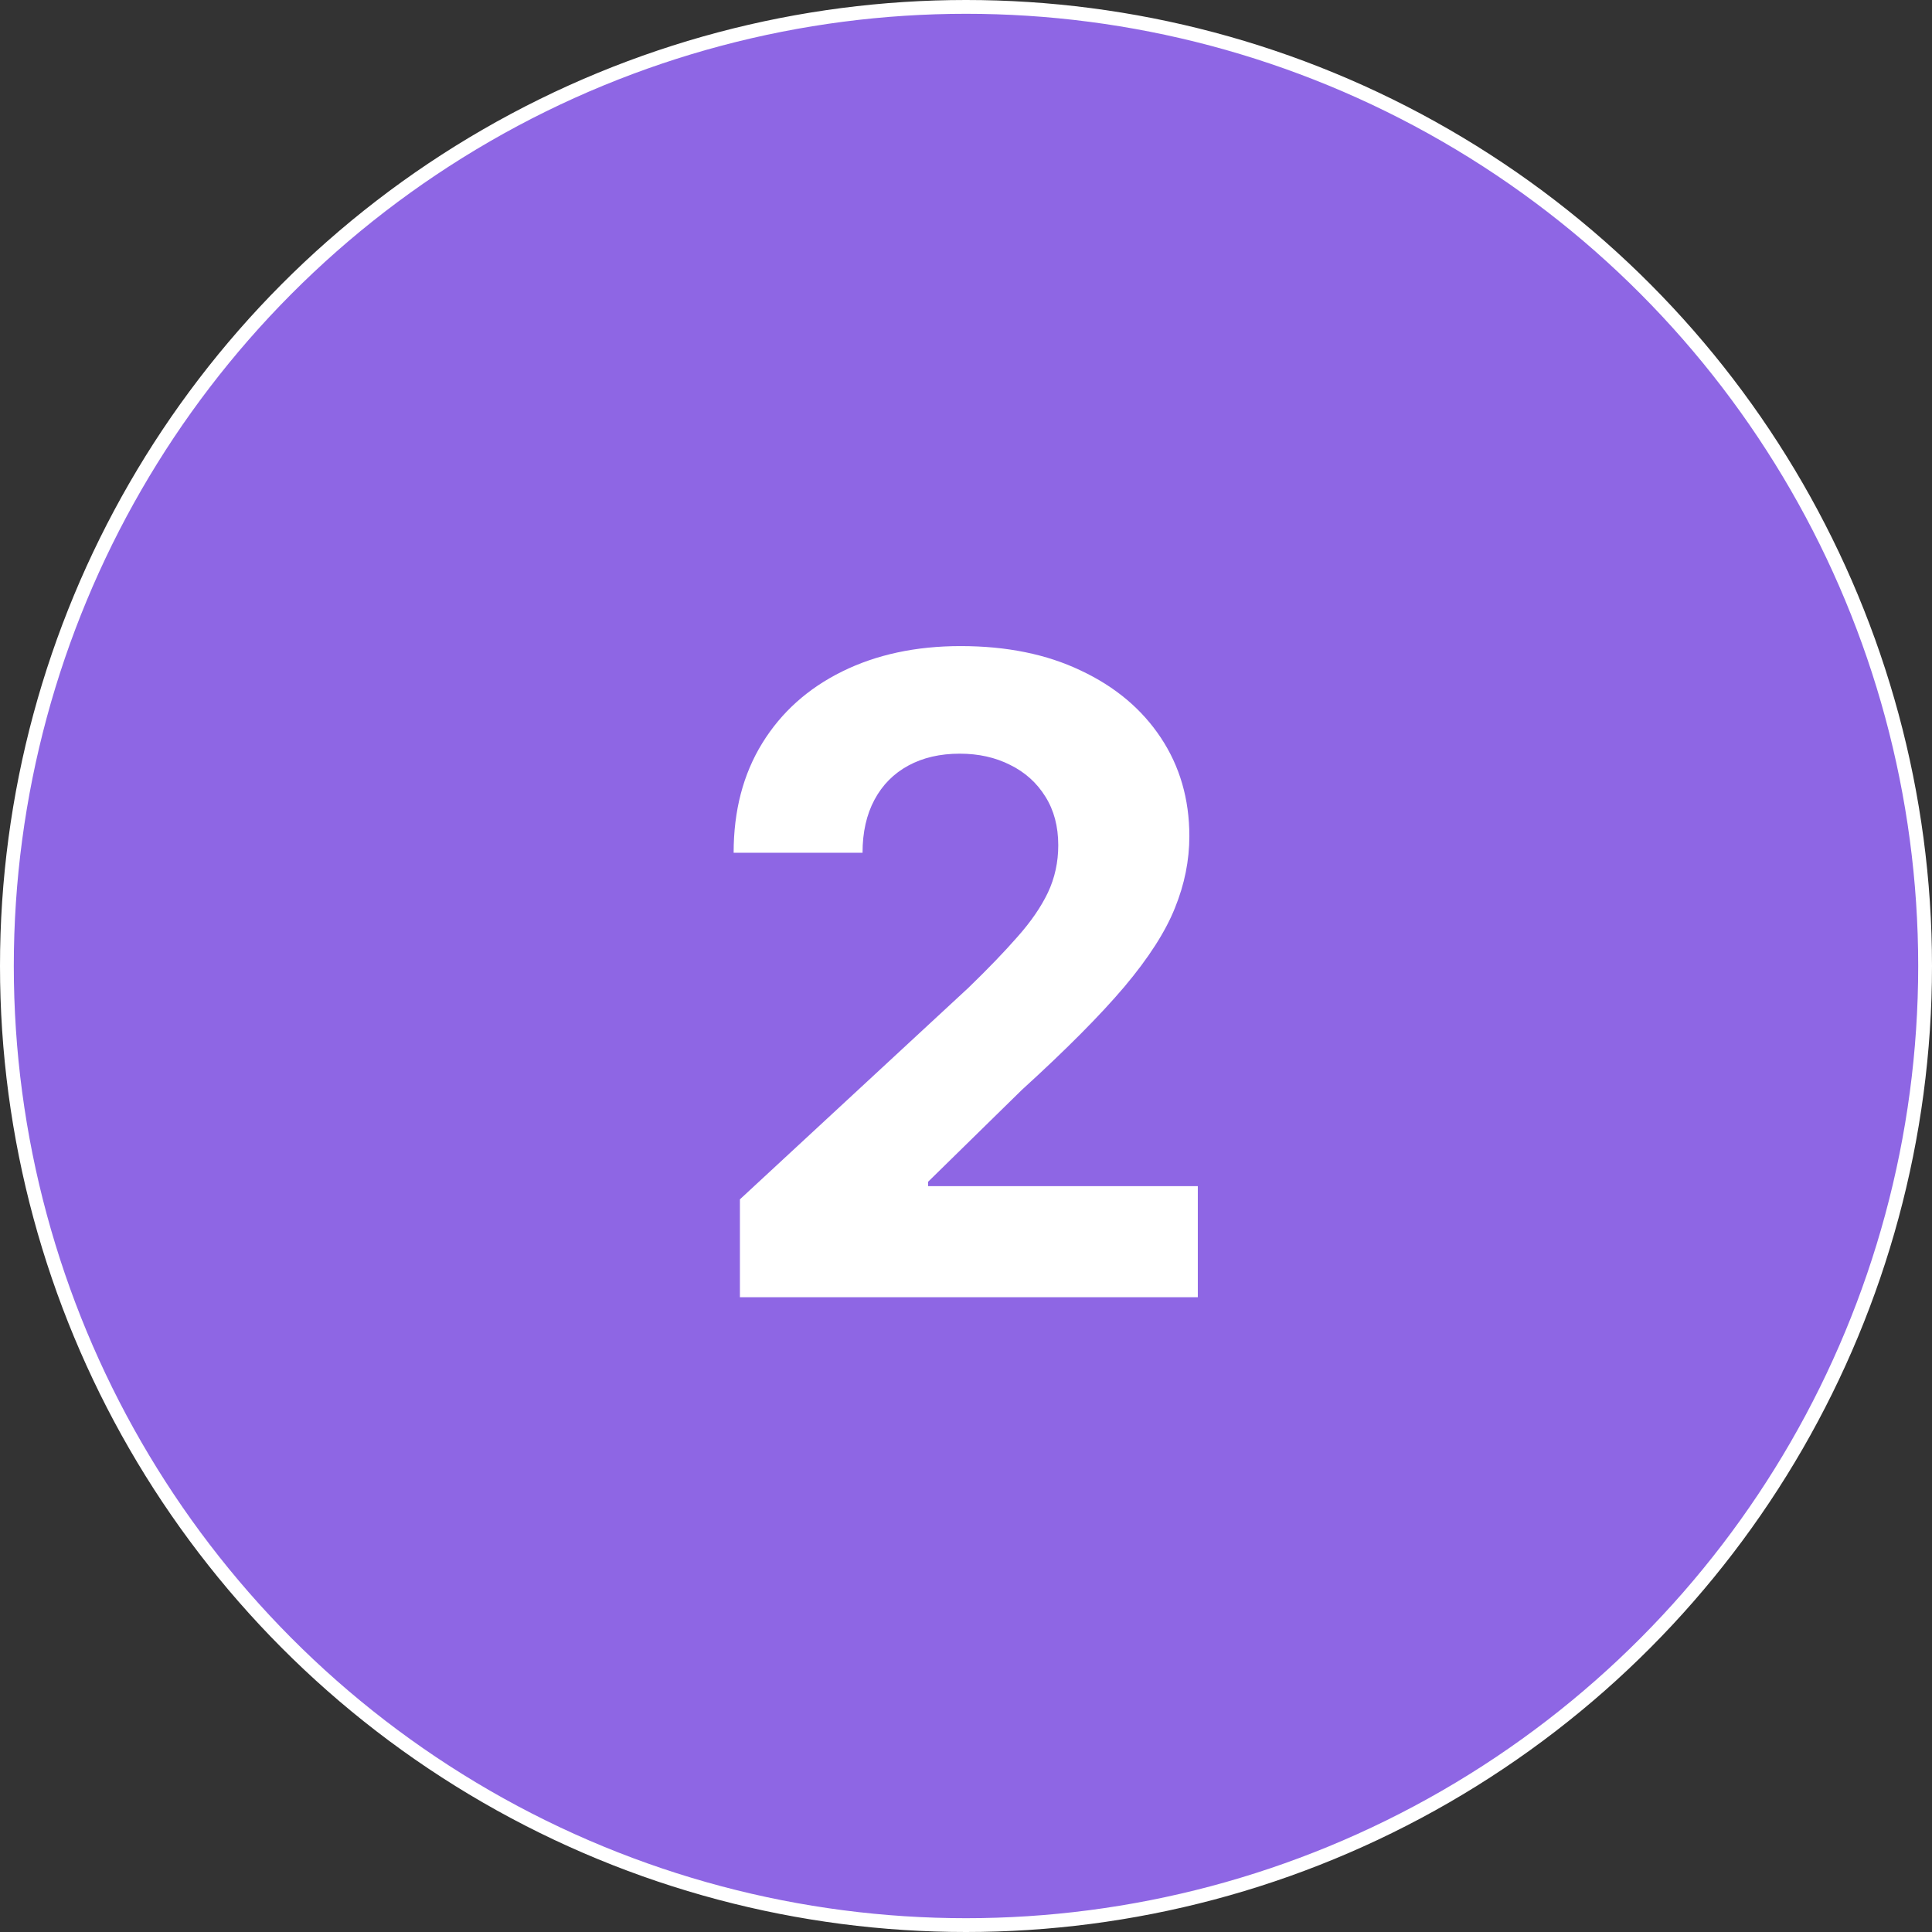
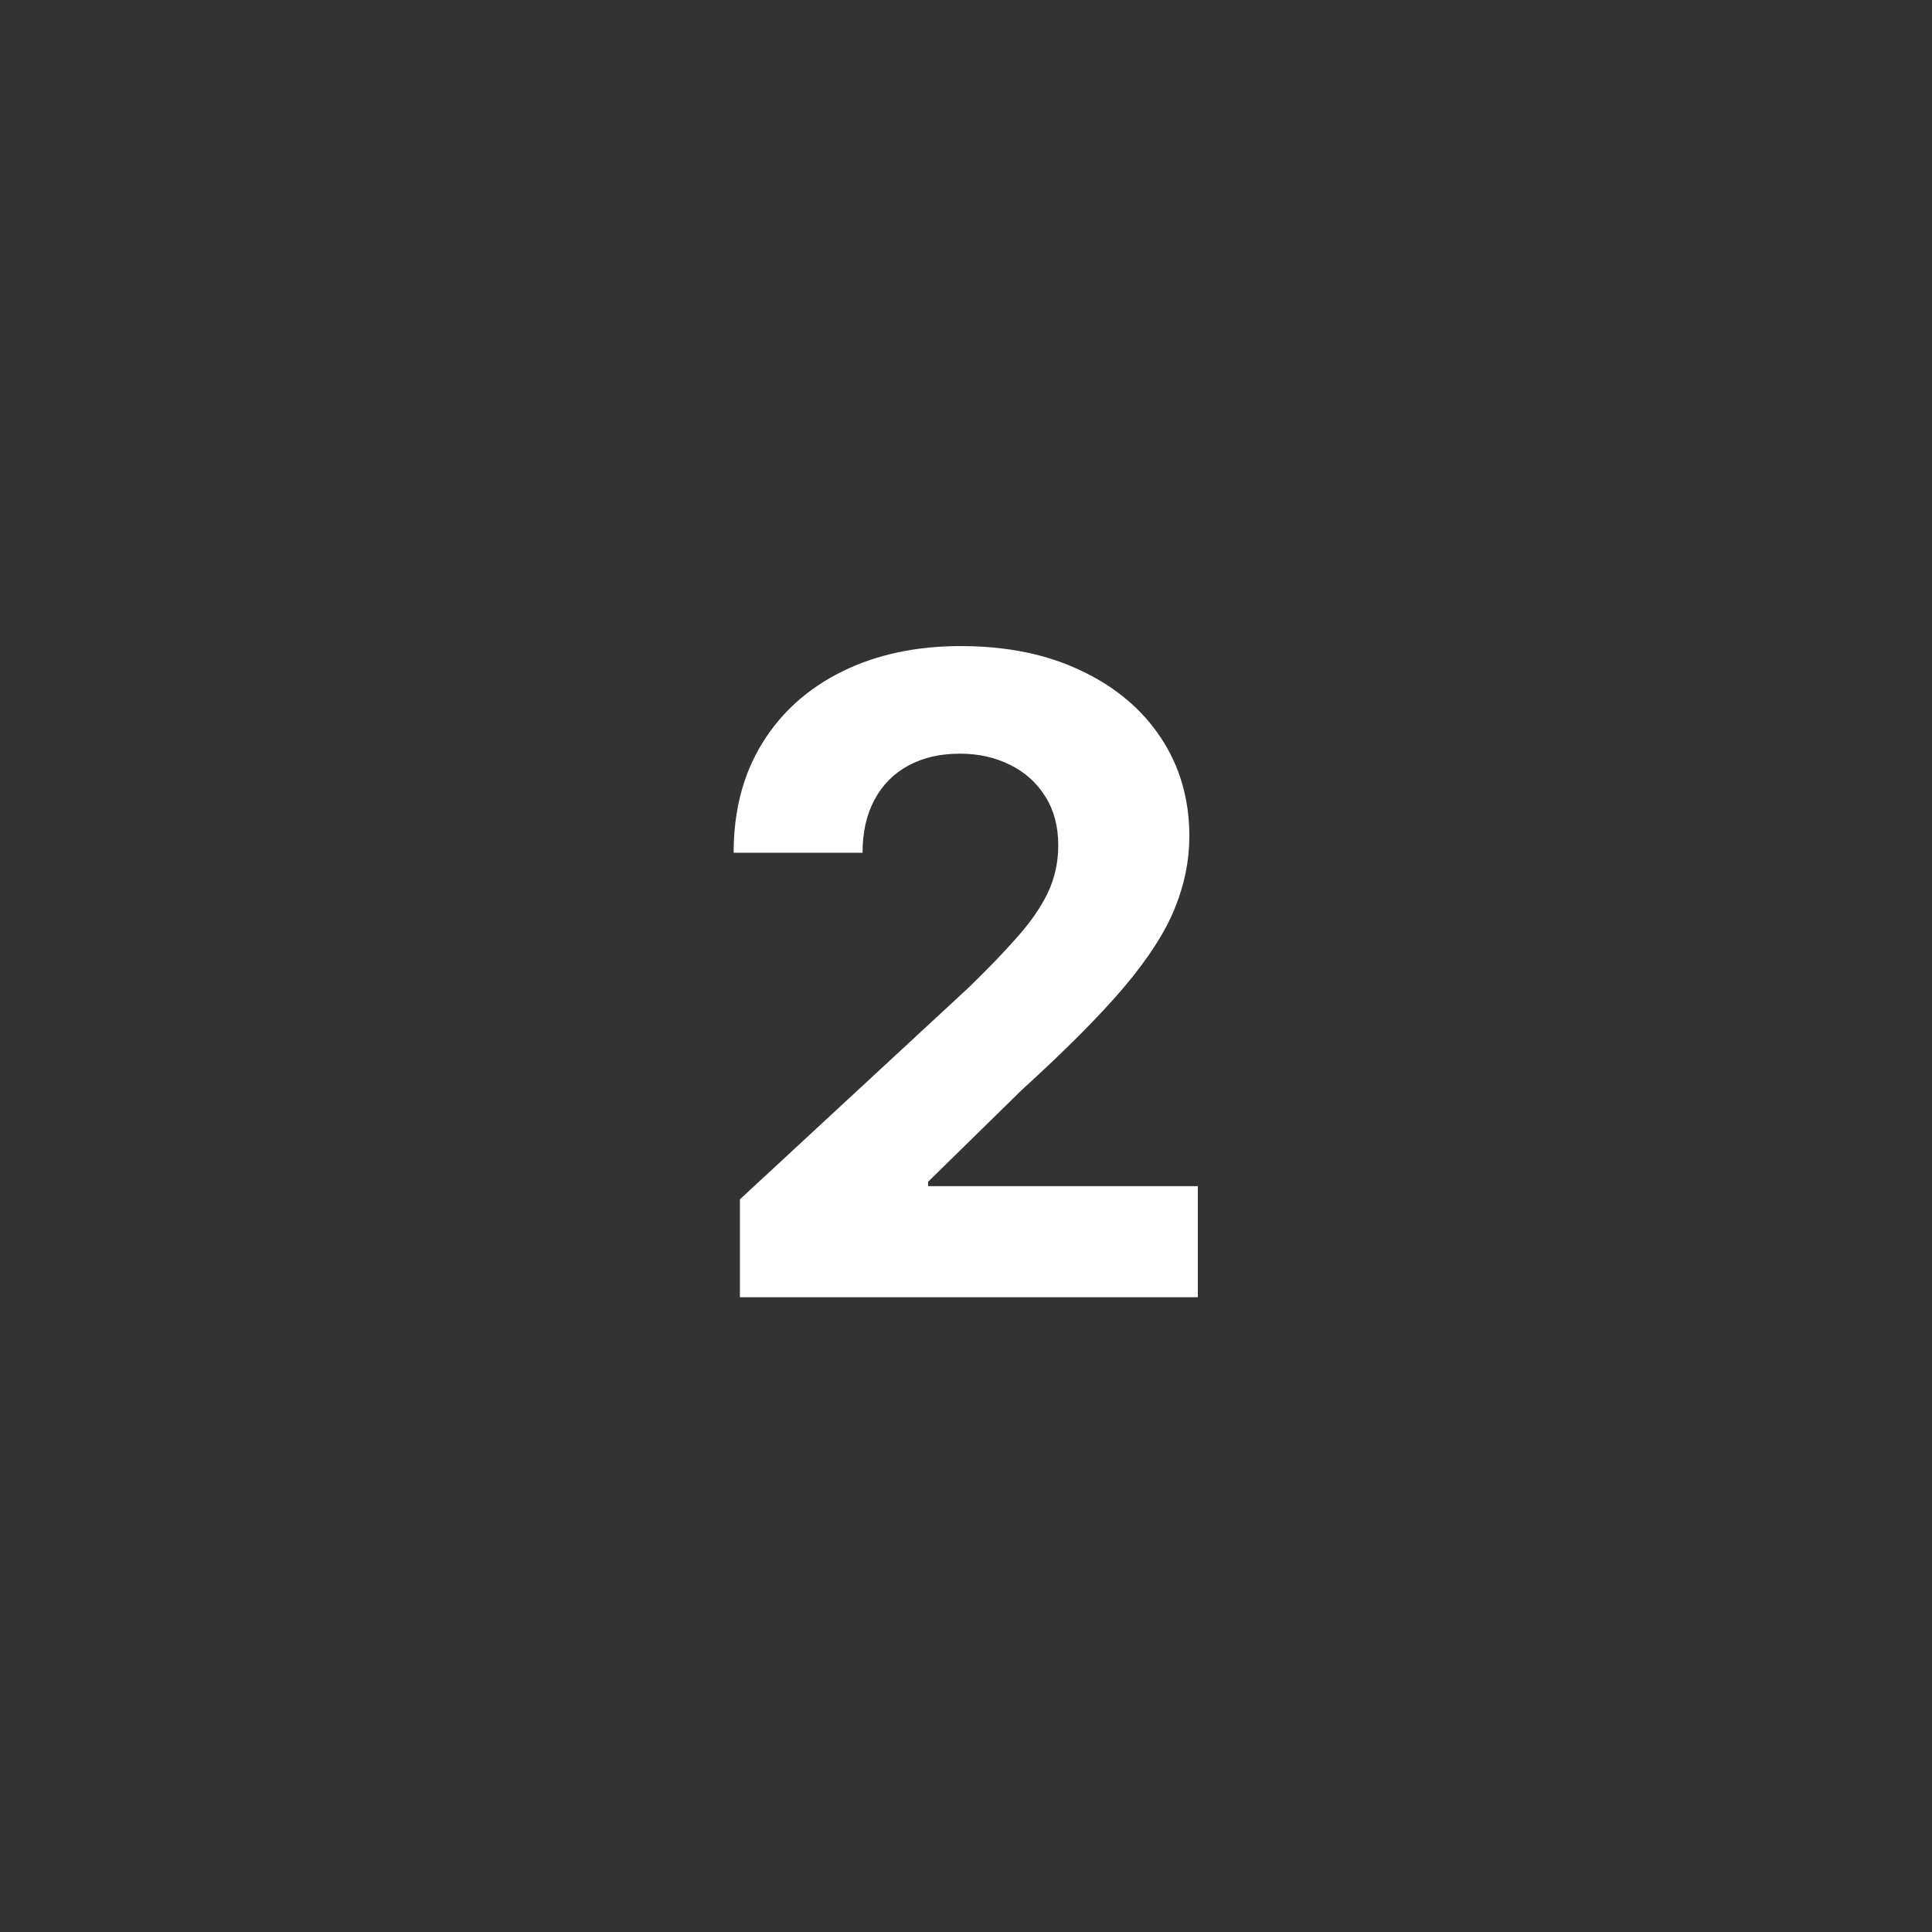
<svg xmlns="http://www.w3.org/2000/svg" width="140" height="140" viewBox="0 0 140 140" fill="none">
  <rect x="0" y="0" width="140" height="140" fill="#333333" stroke="none" />
-   <circle cx="70" cy="70" r="69.5" fill="#8E66E4" stroke="white" />
-   <path d="M53.617 94V86.909L70.185 71.568C71.594 70.204 72.776 68.977 73.73 67.886C74.7 66.796 75.435 65.727 75.935 64.682C76.435 63.621 76.685 62.477 76.685 61.25C76.685 59.886 76.374 58.712 75.753 57.727C75.132 56.727 74.283 55.962 73.207 55.432C72.132 54.886 70.912 54.614 69.548 54.614C68.124 54.614 66.882 54.901 65.821 55.477C64.76 56.053 63.942 56.879 63.367 57.955C62.791 59.03 62.503 60.311 62.503 61.795H53.162C53.162 58.75 53.851 56.106 55.23 53.864C56.609 51.621 58.541 49.886 61.026 48.659C63.51 47.432 66.374 46.818 69.617 46.818C72.95 46.818 75.851 47.409 78.321 48.591C80.806 49.758 82.738 51.379 84.117 53.455C85.495 55.53 86.185 57.909 86.185 60.591C86.185 62.349 85.836 64.083 85.139 65.796C84.457 67.508 83.238 69.409 81.48 71.5C79.722 73.576 77.245 76.068 74.048 78.977L67.253 85.636V85.954H86.798V94H53.617Z" fill="white" />
+   <path d="M53.617 94V86.909L70.185 71.568C71.594 70.204 72.776 68.977 73.73 67.886C74.7 66.796 75.435 65.727 75.935 64.682C76.435 63.621 76.685 62.477 76.685 61.25C76.685 59.886 76.374 58.712 75.753 57.727C75.132 56.727 74.283 55.962 73.207 55.432C72.132 54.886 70.912 54.614 69.548 54.614C68.124 54.614 66.882 54.901 65.821 55.477C64.76 56.053 63.942 56.879 63.367 57.955C62.791 59.03 62.503 60.311 62.503 61.795H53.162C53.162 58.75 53.851 56.106 55.23 53.864C56.609 51.621 58.541 49.886 61.026 48.659C63.51 47.432 66.374 46.818 69.617 46.818C72.95 46.818 75.851 47.409 78.321 48.591C80.806 49.758 82.738 51.379 84.117 53.455C85.495 55.53 86.185 57.909 86.185 60.591C86.185 62.349 85.836 64.083 85.139 65.796C84.457 67.508 83.238 69.409 81.48 71.5C79.722 73.576 77.245 76.068 74.048 78.977L67.253 85.636V85.954H86.798V94H53.617" fill="white" />
</svg>